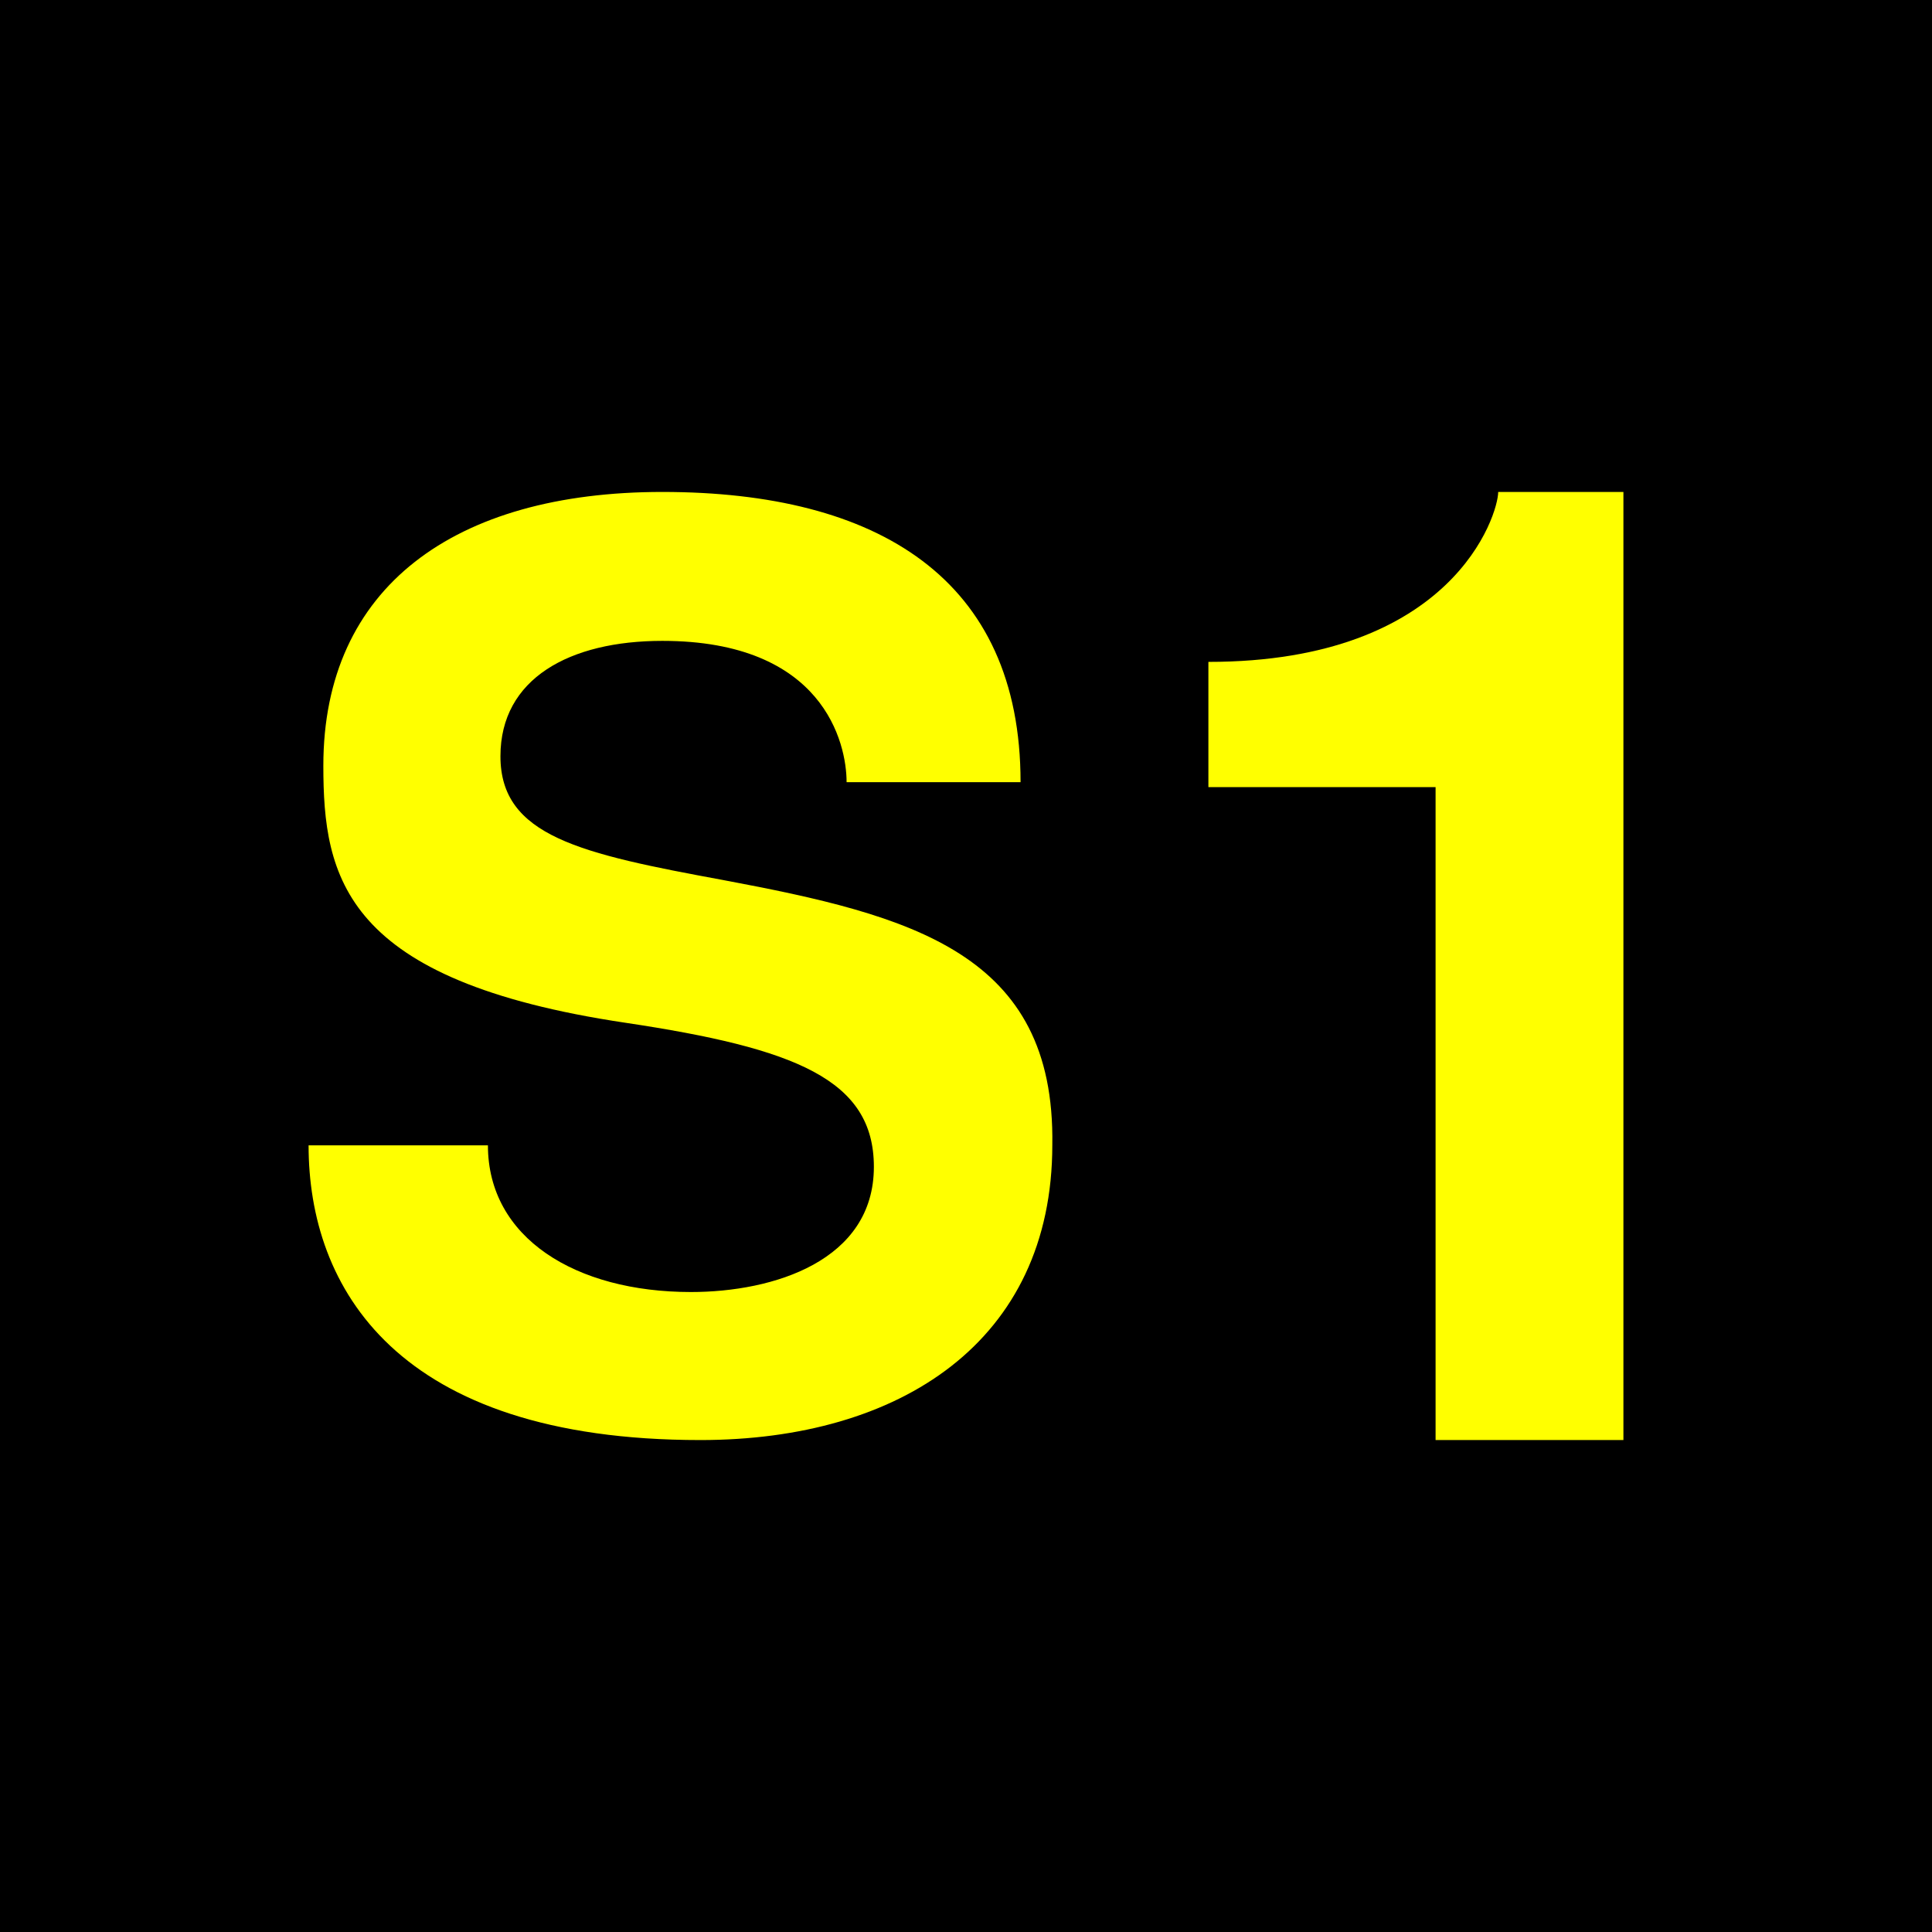
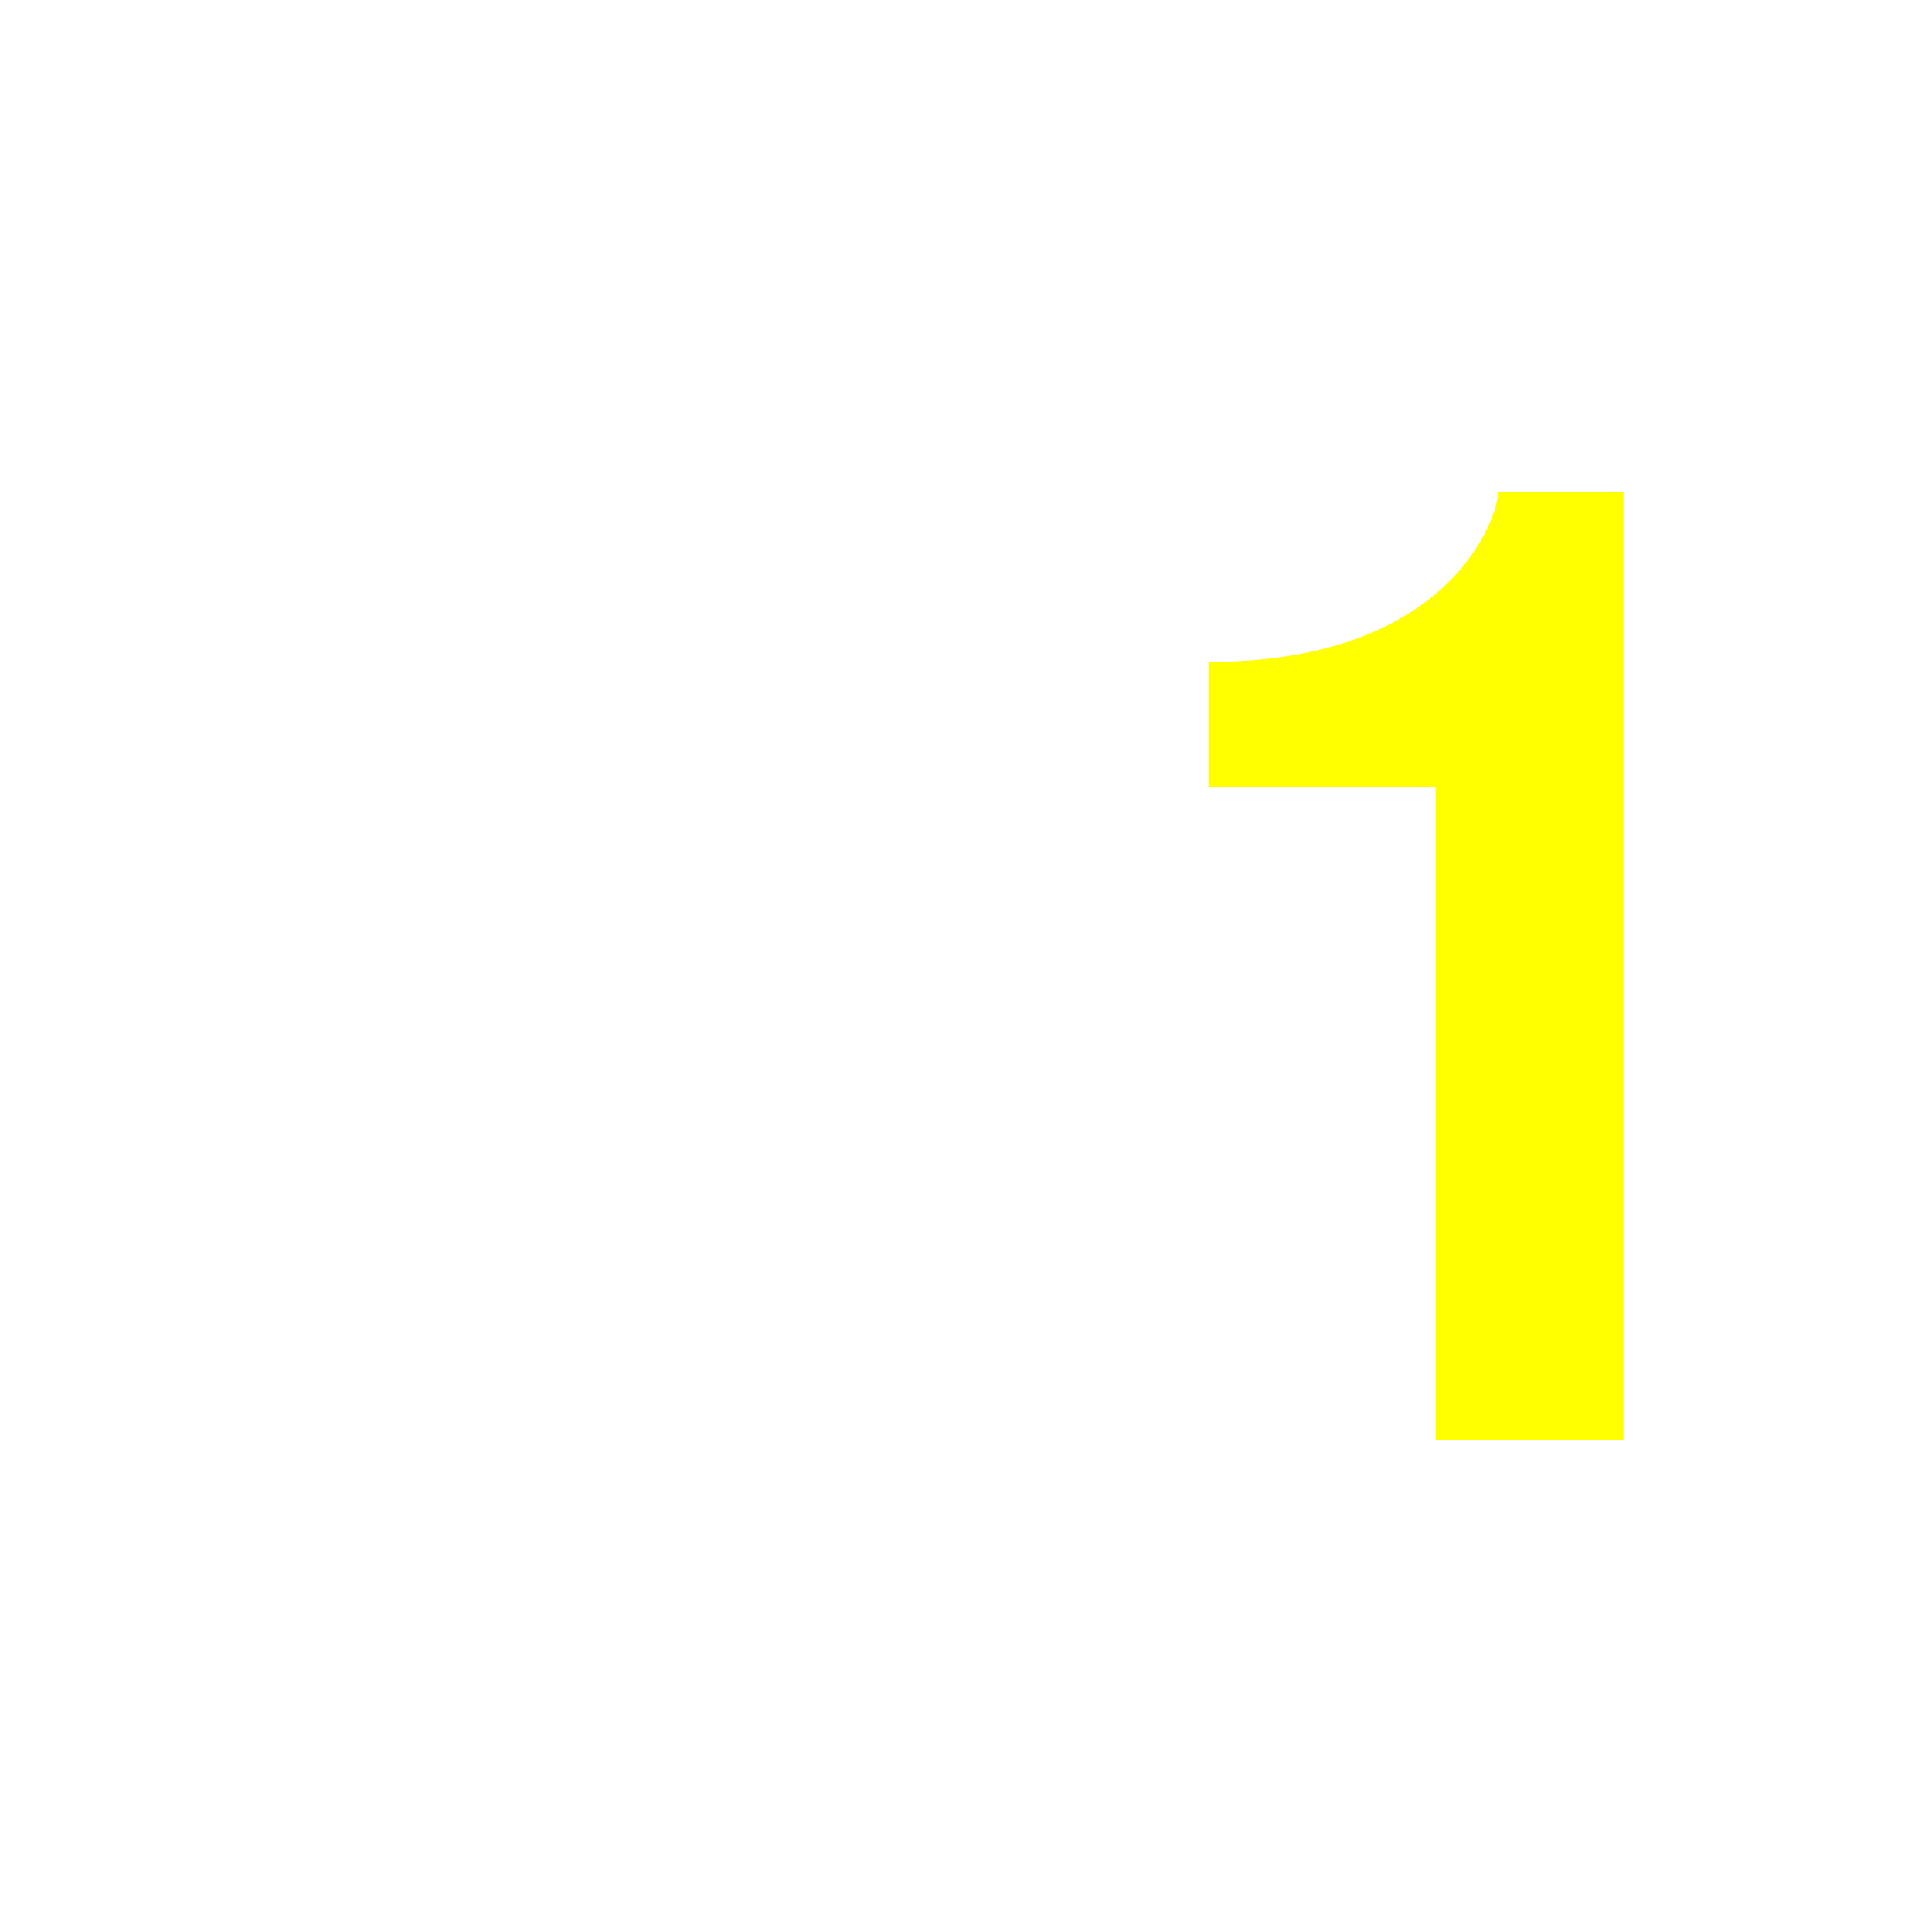
<svg xmlns="http://www.w3.org/2000/svg" height="432" width="432">
-   <rect fill="black" height="432" width="432" />
  <g fill="yellow">
-     <path d="m 69,256.1 c 0,31.7 19.5,65.9 87.6,65.9 44.6,0 78.7,-22 78.7,-66 0.67,-42.9 -31.4,-51.3 -73.5,-59.2 -32,-5.9 -49.9,-9.8 -49.9,-27.7 0,-17.4 15.5,-25.8 36.2,-25.8 36,0 41.2,22.8 41.2,31.6 h 38.9 c 0,-45.5 -31.9,-64.9 -80.1,-64.9 -46.5,0 -75.8,21.3 -75.8,61.2 0,25 4.5,48.1 67.6,57.5 38,5.7 55.5,12.7 55.5,32.2 0,21 -22.4,28 -40.9,28 -25.8,0 -45.4,-12.1 -45.4,-32.8 z" />
    <path d="m 321,322 h 42 v -212 h -28 c 0,5 -10,38 -64.8,38 v 28 h 50.8 z" />
  </g>
</svg>